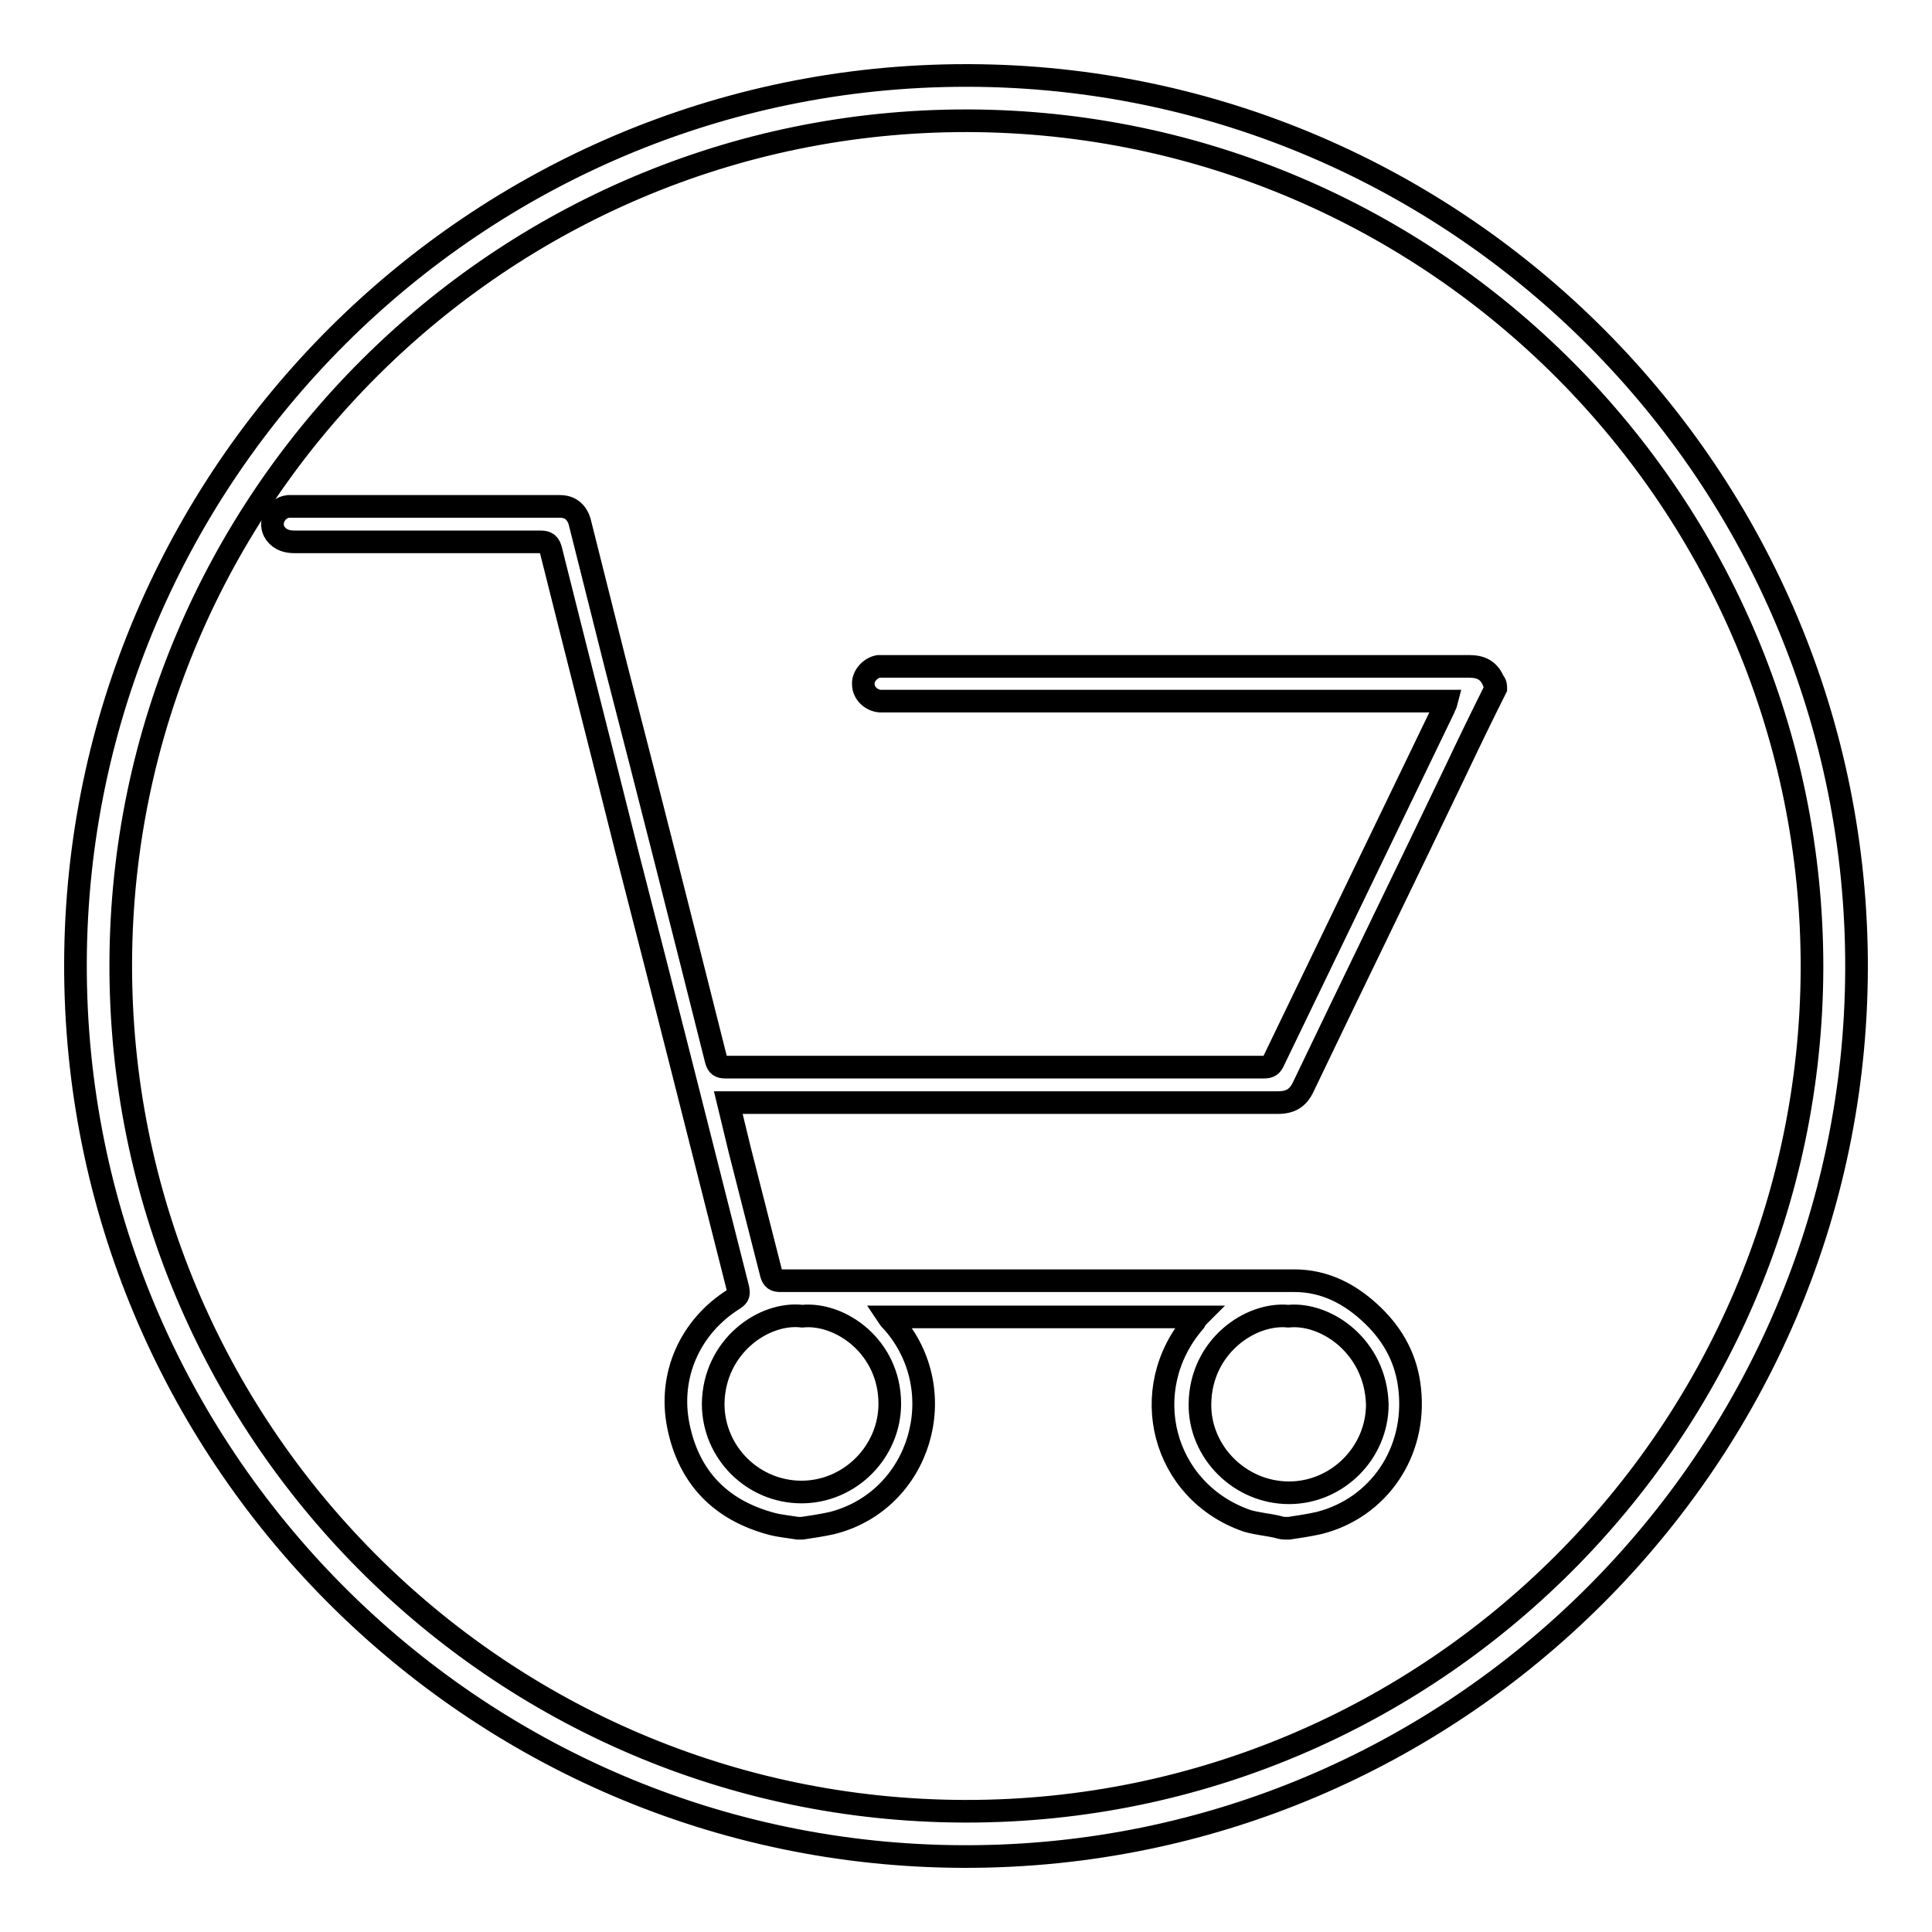
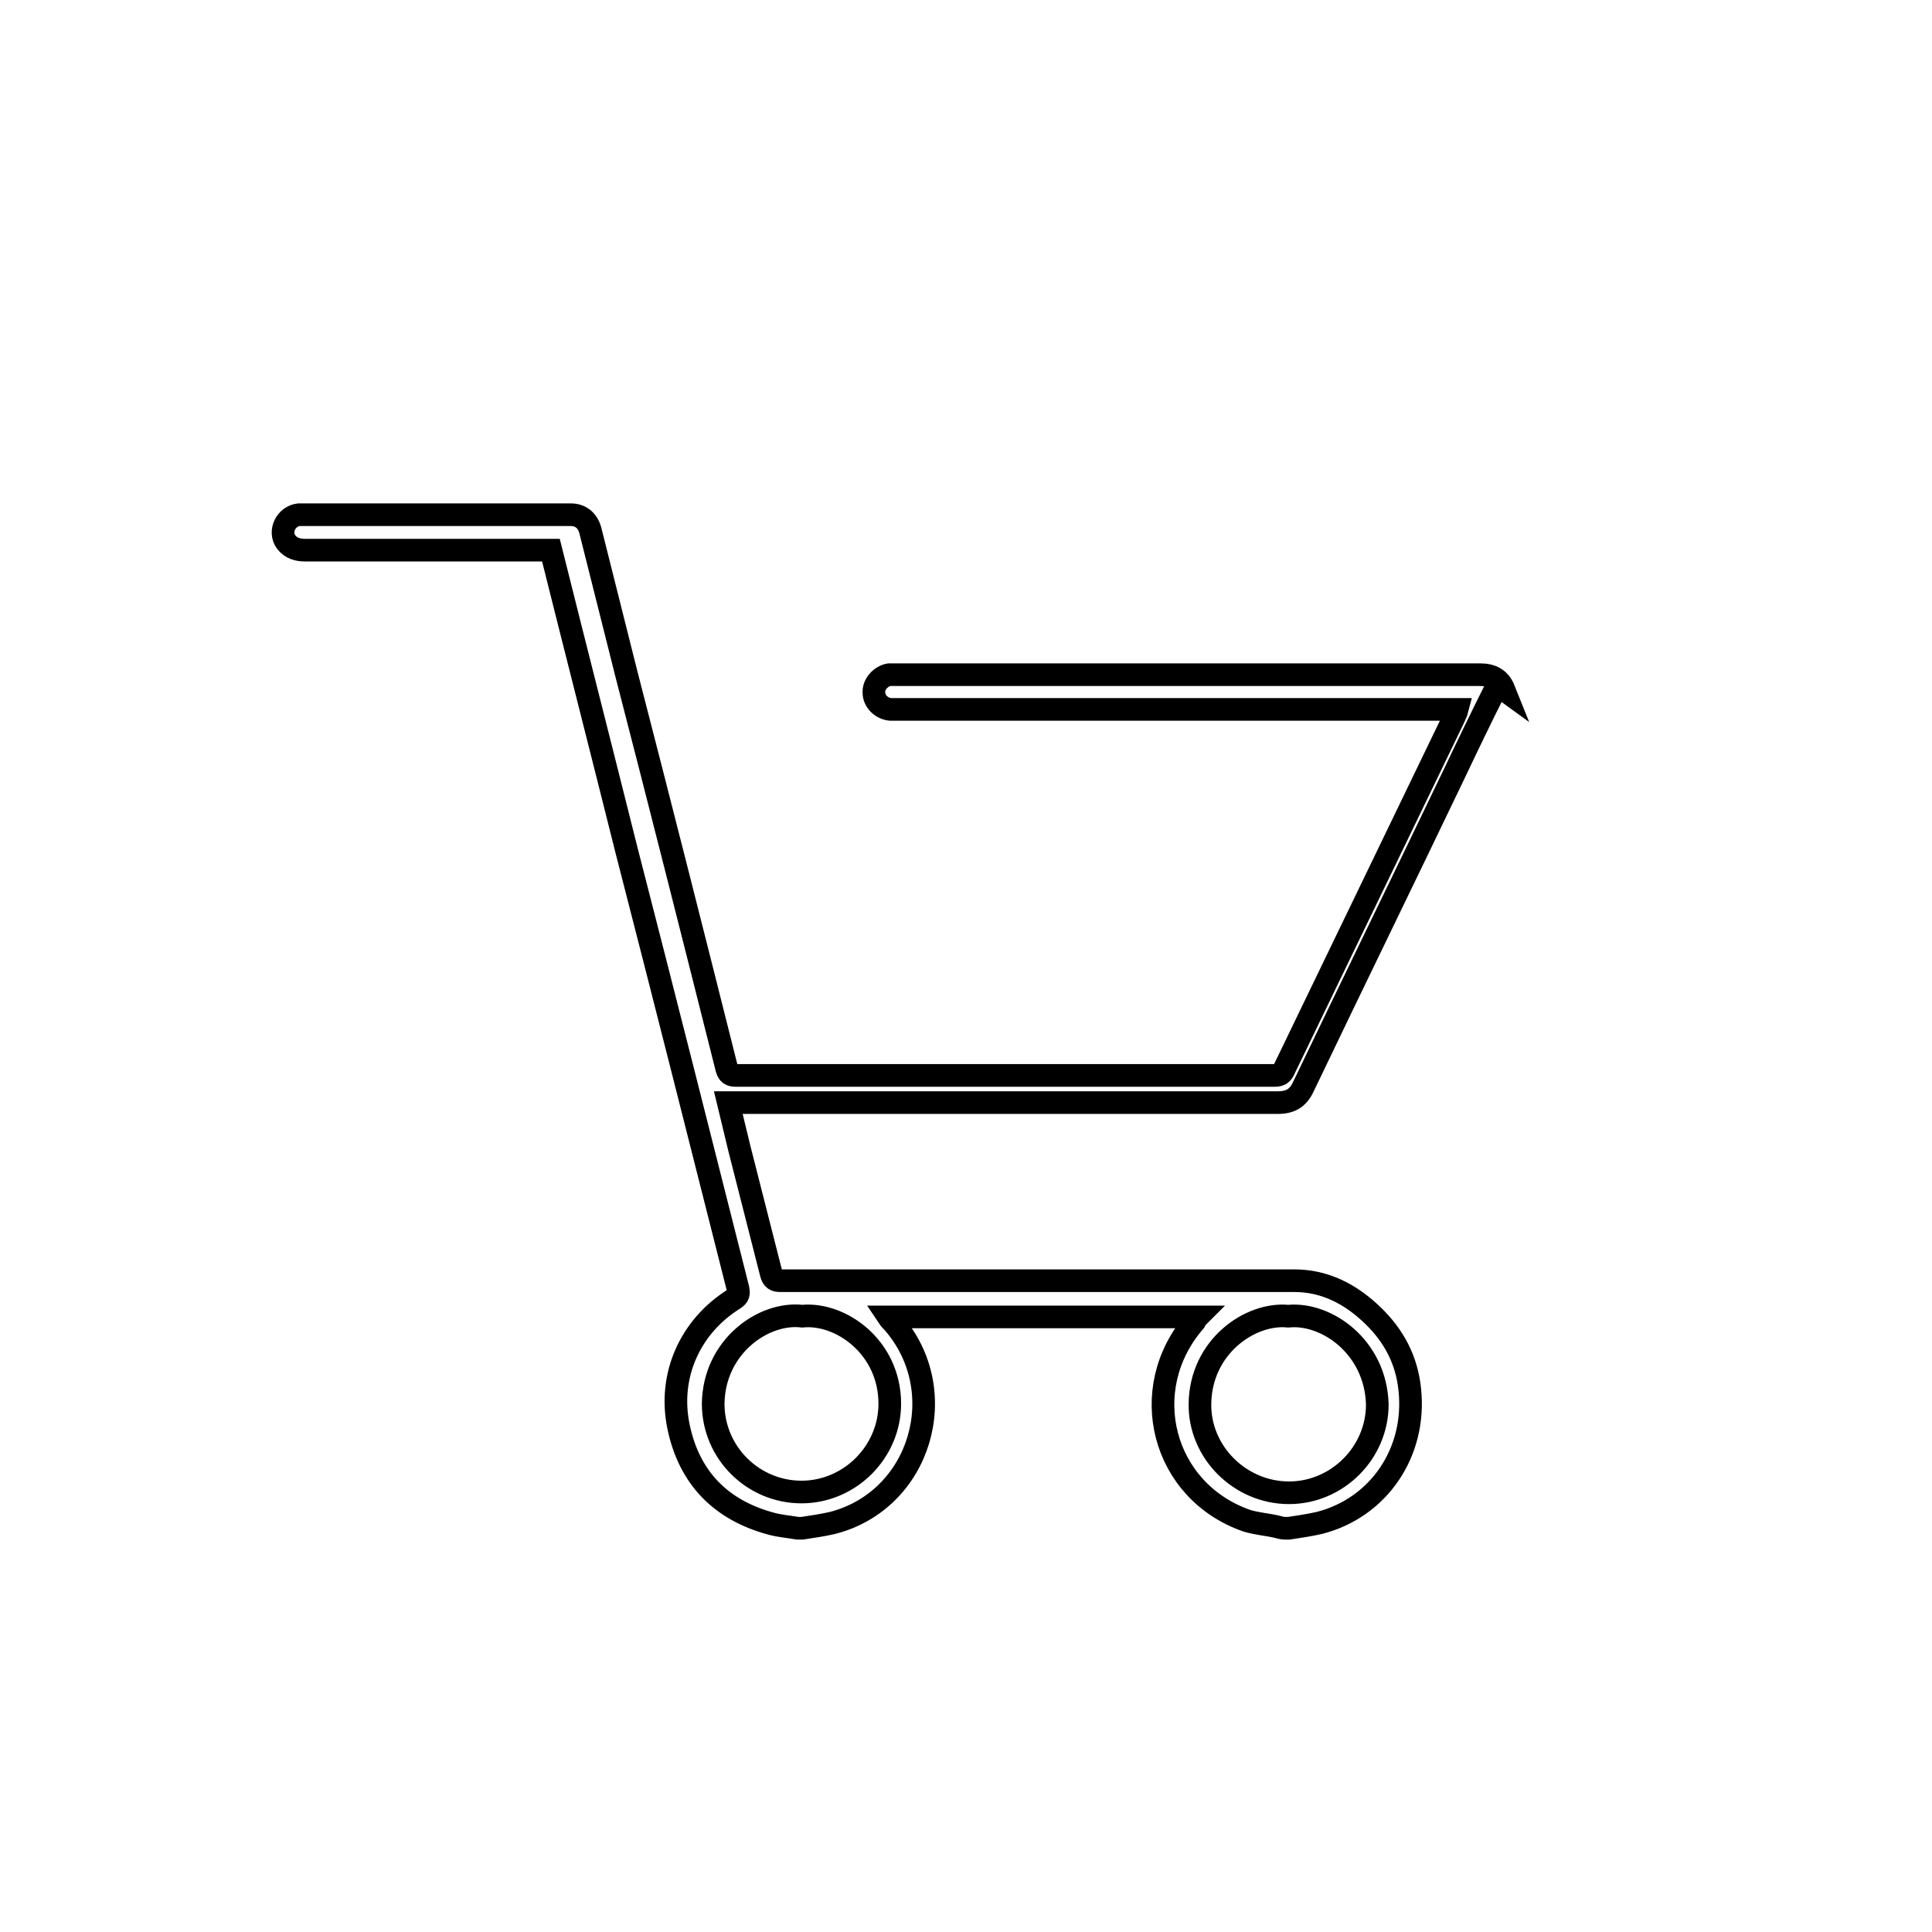
<svg xmlns="http://www.w3.org/2000/svg" version="1.1" x="0px" y="0px" viewBox="0 0 256 256" enable-background="new 0 0 256 256" xml:space="preserve">
  <g>
    <g>
-       <path stroke-width="3" fill-opacity="0" stroke="#000000" d="M128,246h-0.4C62.6,245.8,9.8,192.7,10,127.6C10.2,62.8,63.1,10,128,10h0.4c65,0.2,117.8,53.3,117.6,118.4C245.8,193.2,192.9,246,128,246z M128,16C66.4,16,16.2,66.1,16,127.6C15.8,189.4,65.9,239.8,127.7,240h0.4c61.6,0,111.8-50.1,112-111.7C240.2,66.6,190.1,16.2,128.3,16H128z" />
-       <path stroke-width="3" fill-opacity="0" stroke="#000000" d="M198.2,91.2c-1.8,3.6-3.6,7.3-5.3,10.9c-6.7,14-13.5,27.9-20.2,41.9c-0.7,1.5-1.7,2.1-3.4,2.1c-23.8,0-47.6,0-71.5,0c-0.4,0-0.8,0-1.3,0c0.5,2.1,1,4.1,1.5,6.2c1.4,5.5,2.8,11,4.2,16.5c0.2,0.7,0.5,0.9,1.2,0.9c21.5,0,43.1,0,64.6,0c1.2,0,2.4,0,3.5,0c4.1,0,7.5,1.8,10.4,4.6c2.8,2.7,4.5,5.9,4.9,9.8c0.9,8.3-4.1,15.7-12,17.7c-1.3,0.3-2.7,0.5-4,0.7c-0.2,0-0.4,0-0.6,0c-0.3,0-0.6-0.1-1-0.2c-1.3-0.3-2.7-0.4-4-0.8c-11.2-3.9-14.7-17.4-6.9-26.4c0.1-0.2,0.2-0.4,0.4-0.6c-13.7,0-27.3,0-41,0c0.2,0.3,0.4,0.5,0.6,0.7c8,9.1,3.7,23.6-8,26.6c-1.3,0.3-2.7,0.5-4,0.7c-0.2,0-0.4,0-0.6,0c-1.2-0.2-2.4-0.3-3.5-0.6c-6.7-1.8-10.9-6.1-12.3-12.9c-1.4-6.8,1.6-13.3,7.4-16.9c0.6-0.4,0.6-0.7,0.5-1.3c-4.9-19.4-9.8-38.8-14.8-58.2c-3.3-13.2-6.7-26.5-10-39.7c-0.2-0.8-0.5-1.1-1.4-1.1c-10.8,0-21.7,0-32.5,0c-1,0-1.9-0.2-2.6-1.1c-1-1.4,0-3.4,1.7-3.6c0.3,0,0.6,0,0.9,0c11.7,0,23.4,0,35.1,0c1.3,0,2.2,0.7,2.6,2c1.6,6.4,3.2,12.7,4.8,19.1c4.5,17.4,8.9,34.8,13.3,52.3c0.2,0.7,0.5,0.9,1.2,0.9c23.8,0,47.6,0,71.4,0c0.7,0,1-0.2,1.3-0.9c7.5-15.5,15-31.1,22.5-46.6c0.1-0.3,0.3-0.6,0.4-1c-0.5,0-0.9,0-1.3,0c-24.3,0-48.5,0-72.8,0c-0.3,0-0.7,0-1,0c-1.2-0.1-2.2-1.1-2.2-2.2c-0.1-1.1,0.9-2.2,2-2.4c0.3,0,0.7,0,1,0c25.8,0,51.5,0,77.3,0c1.5,0,2.6,0.5,3.2,2C198.2,90.6,198.2,90.9,198.2,91.2z M106.3,174.4c-5.1-0.6-11.7,4-11.8,11.6c0,6.5,5.3,11.7,11.7,11.7c6.4,0,11.7-5.3,11.7-11.7C117.9,178.5,111.4,173.9,106.3,174.4z M170.7,174.4c-5-0.5-11.6,4-11.7,11.6c-0.1,6.4,5.3,11.8,11.8,11.8c6.4,0,11.7-5.3,11.7-11.7C182.3,178.5,175.8,173.9,170.7,174.4z" />
+       <path stroke-width="3" fill-opacity="0" stroke="#000000" d="M198.2,91.2c-1.8,3.6-3.6,7.3-5.3,10.9c-6.7,14-13.5,27.9-20.2,41.9c-0.7,1.5-1.7,2.1-3.4,2.1c-23.8,0-47.6,0-71.5,0c-0.4,0-0.8,0-1.3,0c0.5,2.1,1,4.1,1.5,6.2c1.4,5.5,2.8,11,4.2,16.5c0.2,0.7,0.5,0.9,1.2,0.9c21.5,0,43.1,0,64.6,0c1.2,0,2.4,0,3.5,0c4.1,0,7.5,1.8,10.4,4.6c2.8,2.7,4.5,5.9,4.9,9.8c0.9,8.3-4.1,15.7-12,17.7c-1.3,0.3-2.7,0.5-4,0.7c-0.2,0-0.4,0-0.6,0c-0.3,0-0.6-0.1-1-0.2c-1.3-0.3-2.7-0.4-4-0.8c-11.2-3.9-14.7-17.4-6.9-26.4c0.1-0.2,0.2-0.4,0.4-0.6c-13.7,0-27.3,0-41,0c0.2,0.3,0.4,0.5,0.6,0.7c8,9.1,3.7,23.6-8,26.6c-1.3,0.3-2.7,0.5-4,0.7c-0.2,0-0.4,0-0.6,0c-1.2-0.2-2.4-0.3-3.5-0.6c-6.7-1.8-10.9-6.1-12.3-12.9c-1.4-6.8,1.6-13.3,7.4-16.9c0.6-0.4,0.6-0.7,0.5-1.3c-4.9-19.4-9.8-38.8-14.8-58.2c-3.3-13.2-6.7-26.5-10-39.7c-10.8,0-21.7,0-32.5,0c-1,0-1.9-0.2-2.6-1.1c-1-1.4,0-3.4,1.7-3.6c0.3,0,0.6,0,0.9,0c11.7,0,23.4,0,35.1,0c1.3,0,2.2,0.7,2.6,2c1.6,6.4,3.2,12.7,4.8,19.1c4.5,17.4,8.9,34.8,13.3,52.3c0.2,0.7,0.5,0.9,1.2,0.9c23.8,0,47.6,0,71.4,0c0.7,0,1-0.2,1.3-0.9c7.5-15.5,15-31.1,22.5-46.6c0.1-0.3,0.3-0.6,0.4-1c-0.5,0-0.9,0-1.3,0c-24.3,0-48.5,0-72.8,0c-0.3,0-0.7,0-1,0c-1.2-0.1-2.2-1.1-2.2-2.2c-0.1-1.1,0.9-2.2,2-2.4c0.3,0,0.7,0,1,0c25.8,0,51.5,0,77.3,0c1.5,0,2.6,0.5,3.2,2C198.2,90.6,198.2,90.9,198.2,91.2z M106.3,174.4c-5.1-0.6-11.7,4-11.8,11.6c0,6.5,5.3,11.7,11.7,11.7c6.4,0,11.7-5.3,11.7-11.7C117.9,178.5,111.4,173.9,106.3,174.4z M170.7,174.4c-5-0.5-11.6,4-11.7,11.6c-0.1,6.4,5.3,11.8,11.8,11.8c6.4,0,11.7-5.3,11.7-11.7C182.3,178.5,175.8,173.9,170.7,174.4z" />
    </g>
  </g>
</svg>